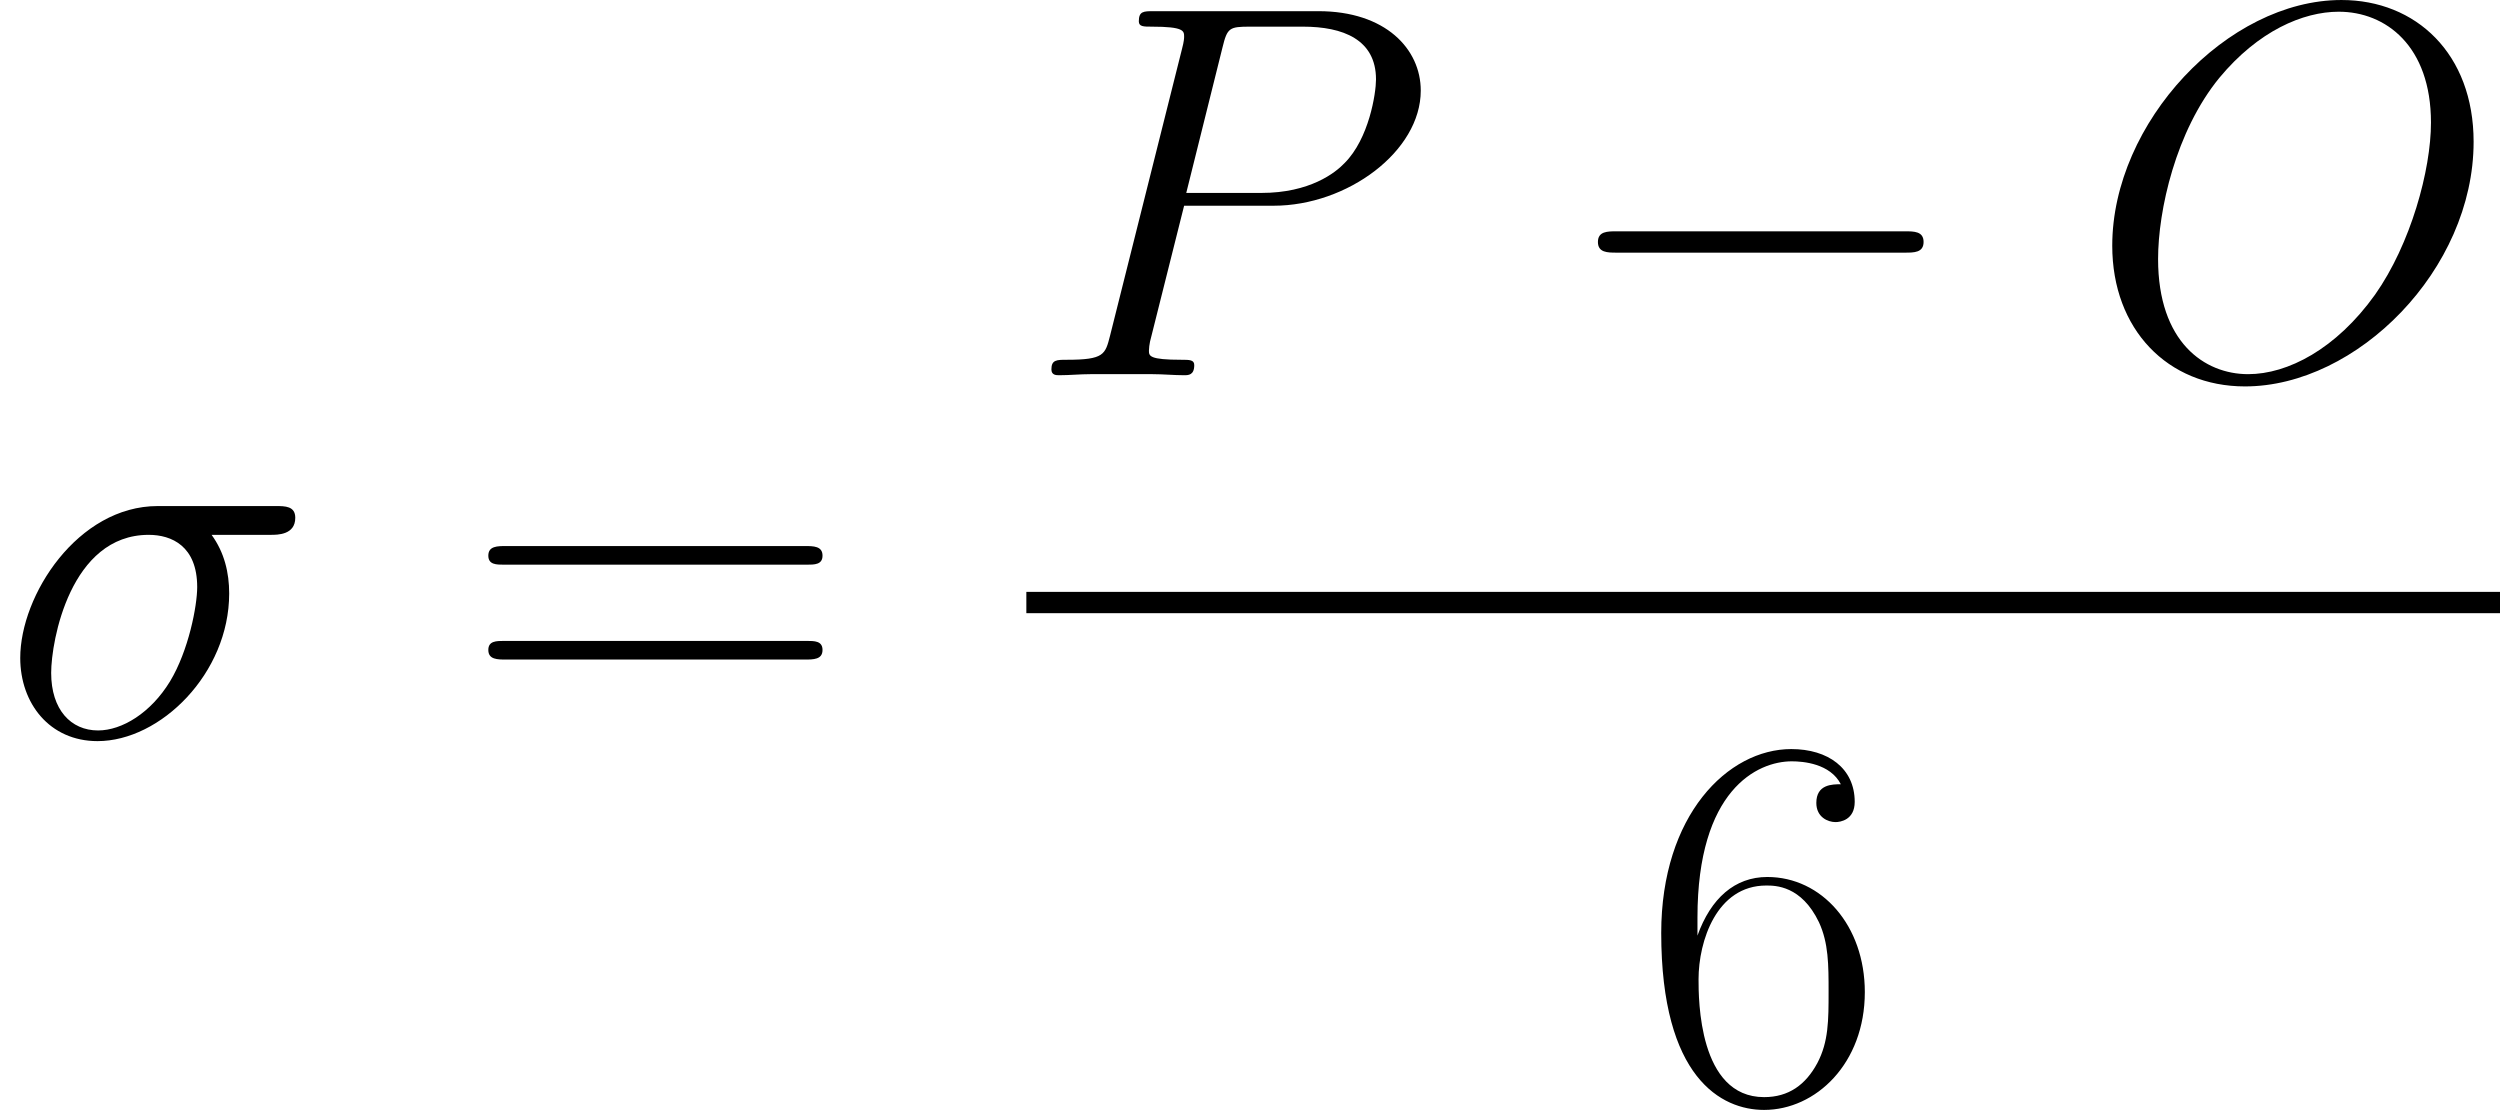
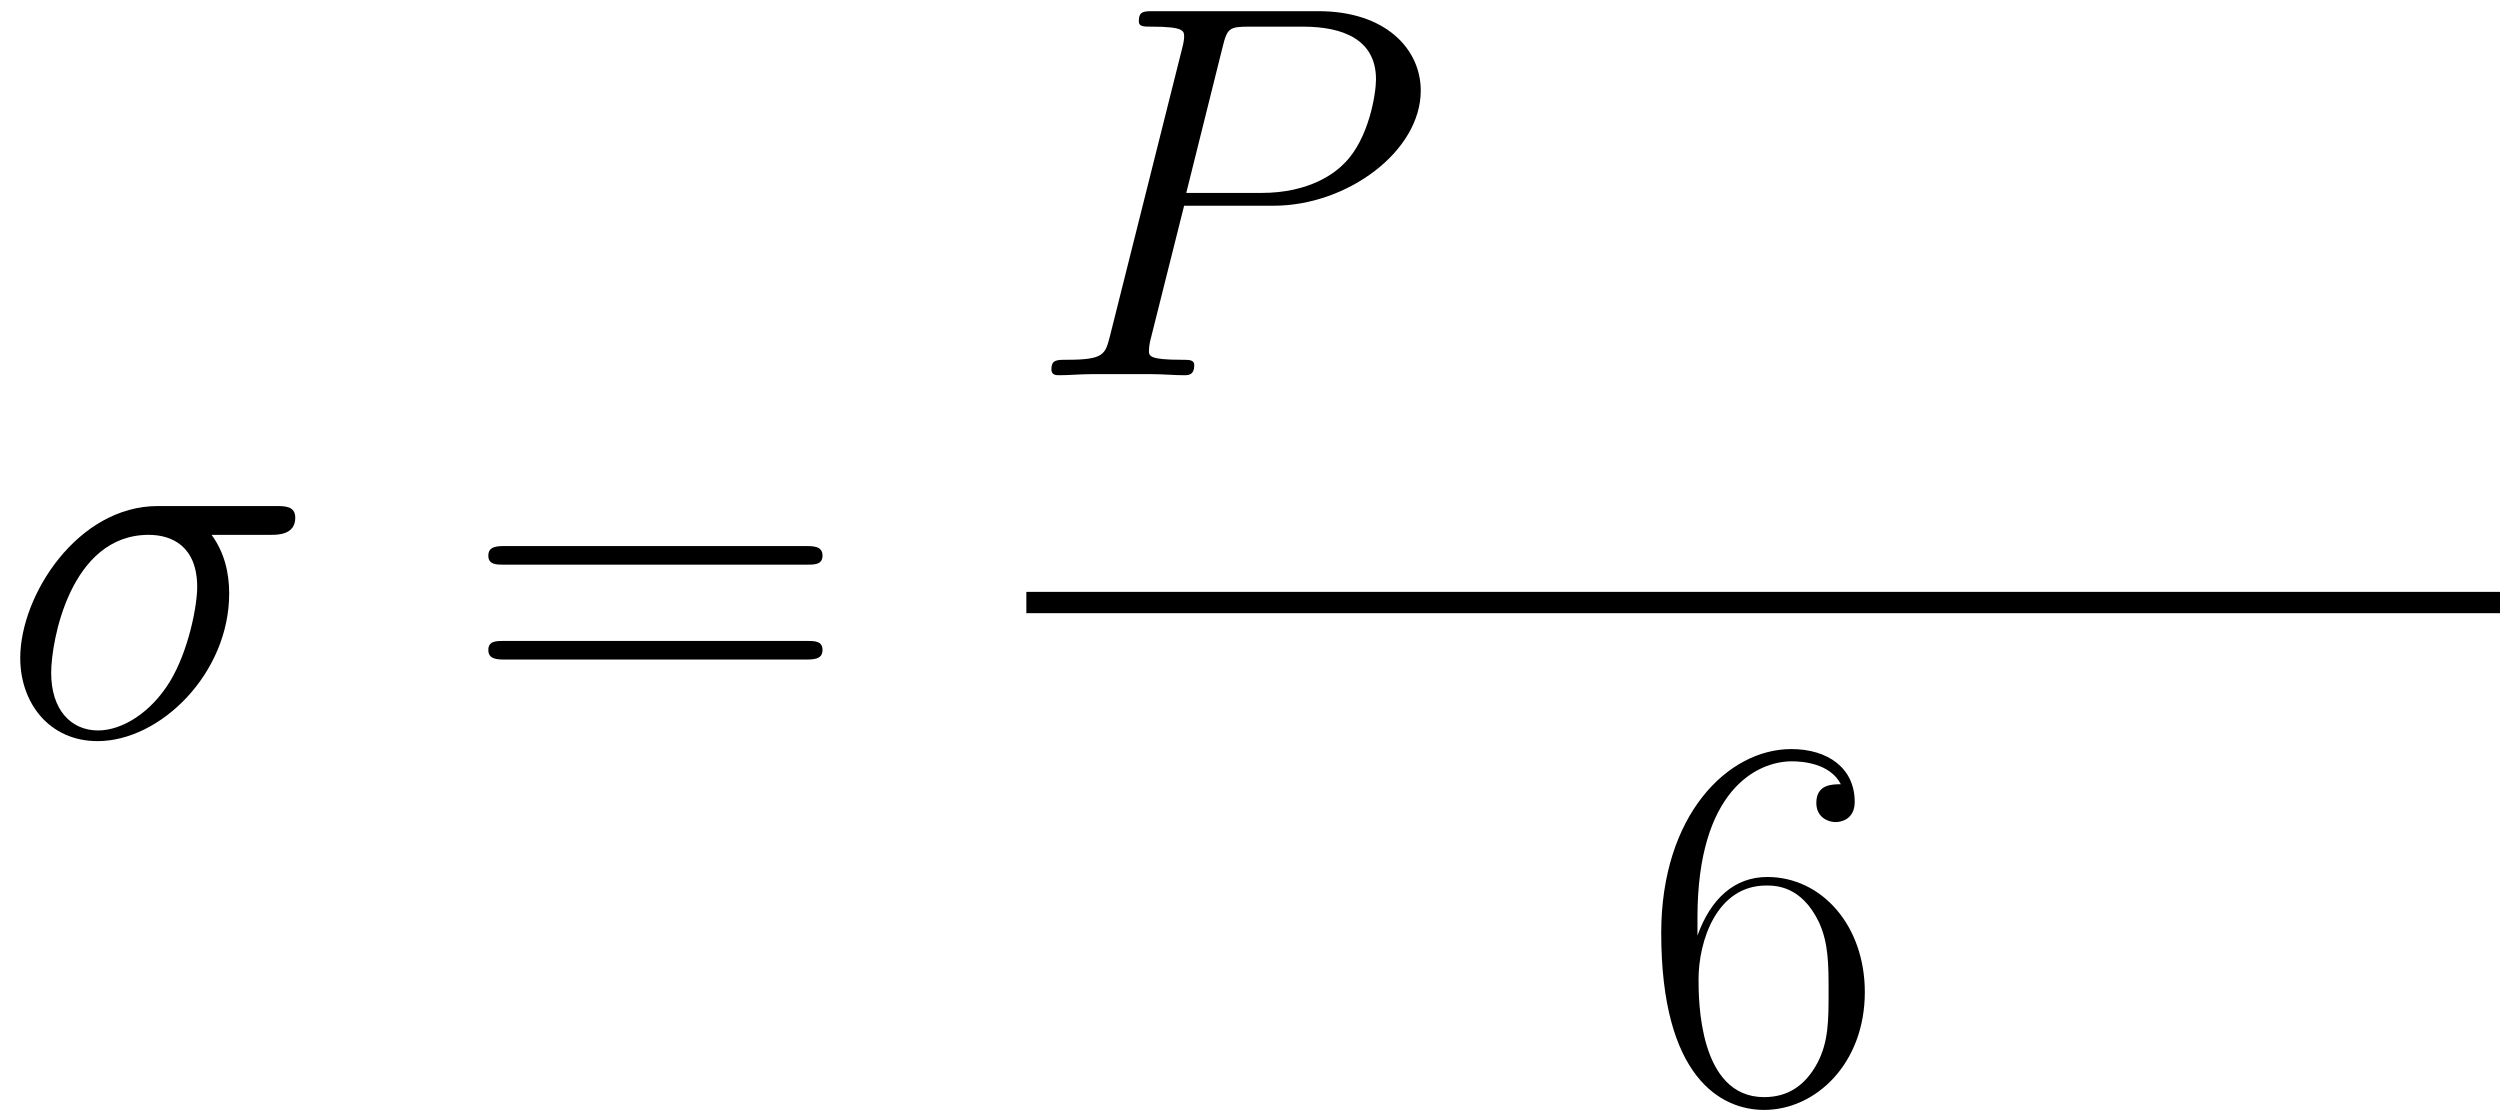
<svg xmlns="http://www.w3.org/2000/svg" xmlns:xlink="http://www.w3.org/1999/xlink" version="1.1" width="109.517pt" height="48.623pt" viewBox="-.239 -.226 109.517 48.623">
  <defs>
-     <path id="g0-0" d="M13.617-4.752C13.968-4.752 14.34-4.752 14.34-5.166S13.968-5.579 13.617-5.579H2.438C2.087-5.579 1.715-5.579 1.715-5.166S2.087-4.752 2.438-4.752H13.617Z" />
    <path id="g2-54" d="M2.19-7.129C2.19-12.067 4.504-13.183 5.847-13.183C6.281-13.183 7.335-13.1 7.748-12.294C7.418-12.294 6.798-12.294 6.798-11.571C6.798-11.013 7.253-10.827 7.542-10.827C7.728-10.827 8.286-10.91 8.286-11.612C8.286-12.914 7.253-13.658 5.827-13.658C3.368-13.658 .785-11.096 .785-6.529C.785-.909 3.12 .331 4.773 .331C6.777 .331 8.678-1.467 8.678-4.236C8.678-6.819 7.005-8.699 4.897-8.699C3.637-8.699 2.707-7.872 2.19-6.426V-7.129ZM4.773-.165C2.232-.165 2.232-3.967 2.232-4.732C2.232-6.219 2.934-8.368 4.856-8.368C5.207-8.368 6.219-8.368 6.901-6.943C7.273-6.137 7.273-5.29 7.273-4.256C7.273-3.141 7.273-2.314 6.839-1.488C6.385-.641 5.724-.165 4.773-.165Z" />
    <path id="g2-61" d="M13.286-6.633C13.596-6.633 13.906-6.633 13.906-6.984C13.906-7.356 13.555-7.356 13.203-7.356H1.653C1.302-7.356 .95-7.356 .95-6.984C.95-6.633 1.26-6.633 1.57-6.633H13.286ZM13.203-2.955C13.555-2.955 13.906-2.955 13.906-3.327C13.906-3.678 13.596-3.678 13.286-3.678H1.57C1.26-3.678 .95-3.678 .95-3.327C.95-2.955 1.302-2.955 1.653-2.955H13.203Z" />
    <path id="g1-27" d="M10.497-7.79C10.765-7.79 11.447-7.79 11.447-8.451C11.447-8.906 11.054-8.906 10.683-8.906H6.116C3.017-8.906 .785-5.455 .785-3.017C.785-1.26 1.922 .207 3.781 .207C6.219 .207 8.885-2.418 8.885-5.517C8.885-6.323 8.699-7.108 8.203-7.79H10.497ZM3.802-.207C2.748-.207 1.984-1.012 1.984-2.438C1.984-3.678 2.727-7.79 5.765-7.79C6.653-7.79 7.645-7.356 7.645-5.765C7.645-5.042 7.315-3.306 6.591-2.108C5.847-.888 4.732-.207 3.802-.207Z" />
-     <path id="g1-79" d="M15.001-9.05C15.001-12.46 12.769-14.546 9.877-14.546C5.455-14.546 .992-9.794 .992-5.021C.992-1.777 3.141 .434 6.137 .434C10.476 .434 15.001-4.091 15.001-9.05ZM6.261-.041C4.566-.041 2.769-1.281 2.769-4.504C2.769-6.385 3.451-9.463 5.145-11.53C6.653-13.348 8.389-14.092 9.773-14.092C11.592-14.092 13.348-12.769 13.348-9.794C13.348-7.955 12.563-5.083 11.178-3.12C9.67-1.012 7.79-.041 6.261-.041Z" />
    <path id="g1-80" d="M6.116-6.571H9.587C12.439-6.571 15.29-8.678 15.29-11.034C15.29-12.645 13.927-14.113 11.323-14.113H4.938C4.546-14.113 4.36-14.113 4.36-13.72C4.36-13.513 4.546-13.513 4.856-13.513C6.116-13.513 6.116-13.348 6.116-13.121C6.116-13.079 6.116-12.955 6.033-12.645L3.244-1.529C3.058-.806 3.017-.599 1.57-.599C1.178-.599 .971-.599 .971-.227C.971 0 1.157 0 1.281 0C1.674 0 2.087-.041 2.48-.041H4.897C5.29-.041 5.724 0 6.116 0C6.281 0 6.509 0 6.509-.393C6.509-.599 6.323-.599 6.013-.599C4.773-.599 4.752-.744 4.752-.95C4.752-1.054 4.773-1.198 4.794-1.302L6.116-6.571ZM7.604-12.707C7.79-13.472 7.872-13.513 8.678-13.513H10.724C12.274-13.513 13.555-13.017 13.555-11.468C13.555-10.93 13.286-9.174 12.336-8.224C11.984-7.852 10.992-7.067 9.112-7.067H6.199L7.604-12.707Z" />
  </defs>
  <g id="page1" transform="matrix(1.13 0 0 1.13 -63.986 -60.536)">
    <use x="56.413" y="81.896" xlink:href="#g1-27" />
    <use x="74.394" y="81.896" xlink:href="#g2-61" />
    <use x="96.202" y="67.918" xlink:href="#g1-80" />
    <use x="116.645" y="67.918" xlink:href="#g0-0" />
    <use x="137.307" y="67.918" xlink:href="#g1-79" />
    <rect x="96.202" y="76.317" height=".826" width="57.129" />
    <use x="120.029" y="96.069" xlink:href="#g2-54" />
  </g>
</svg>